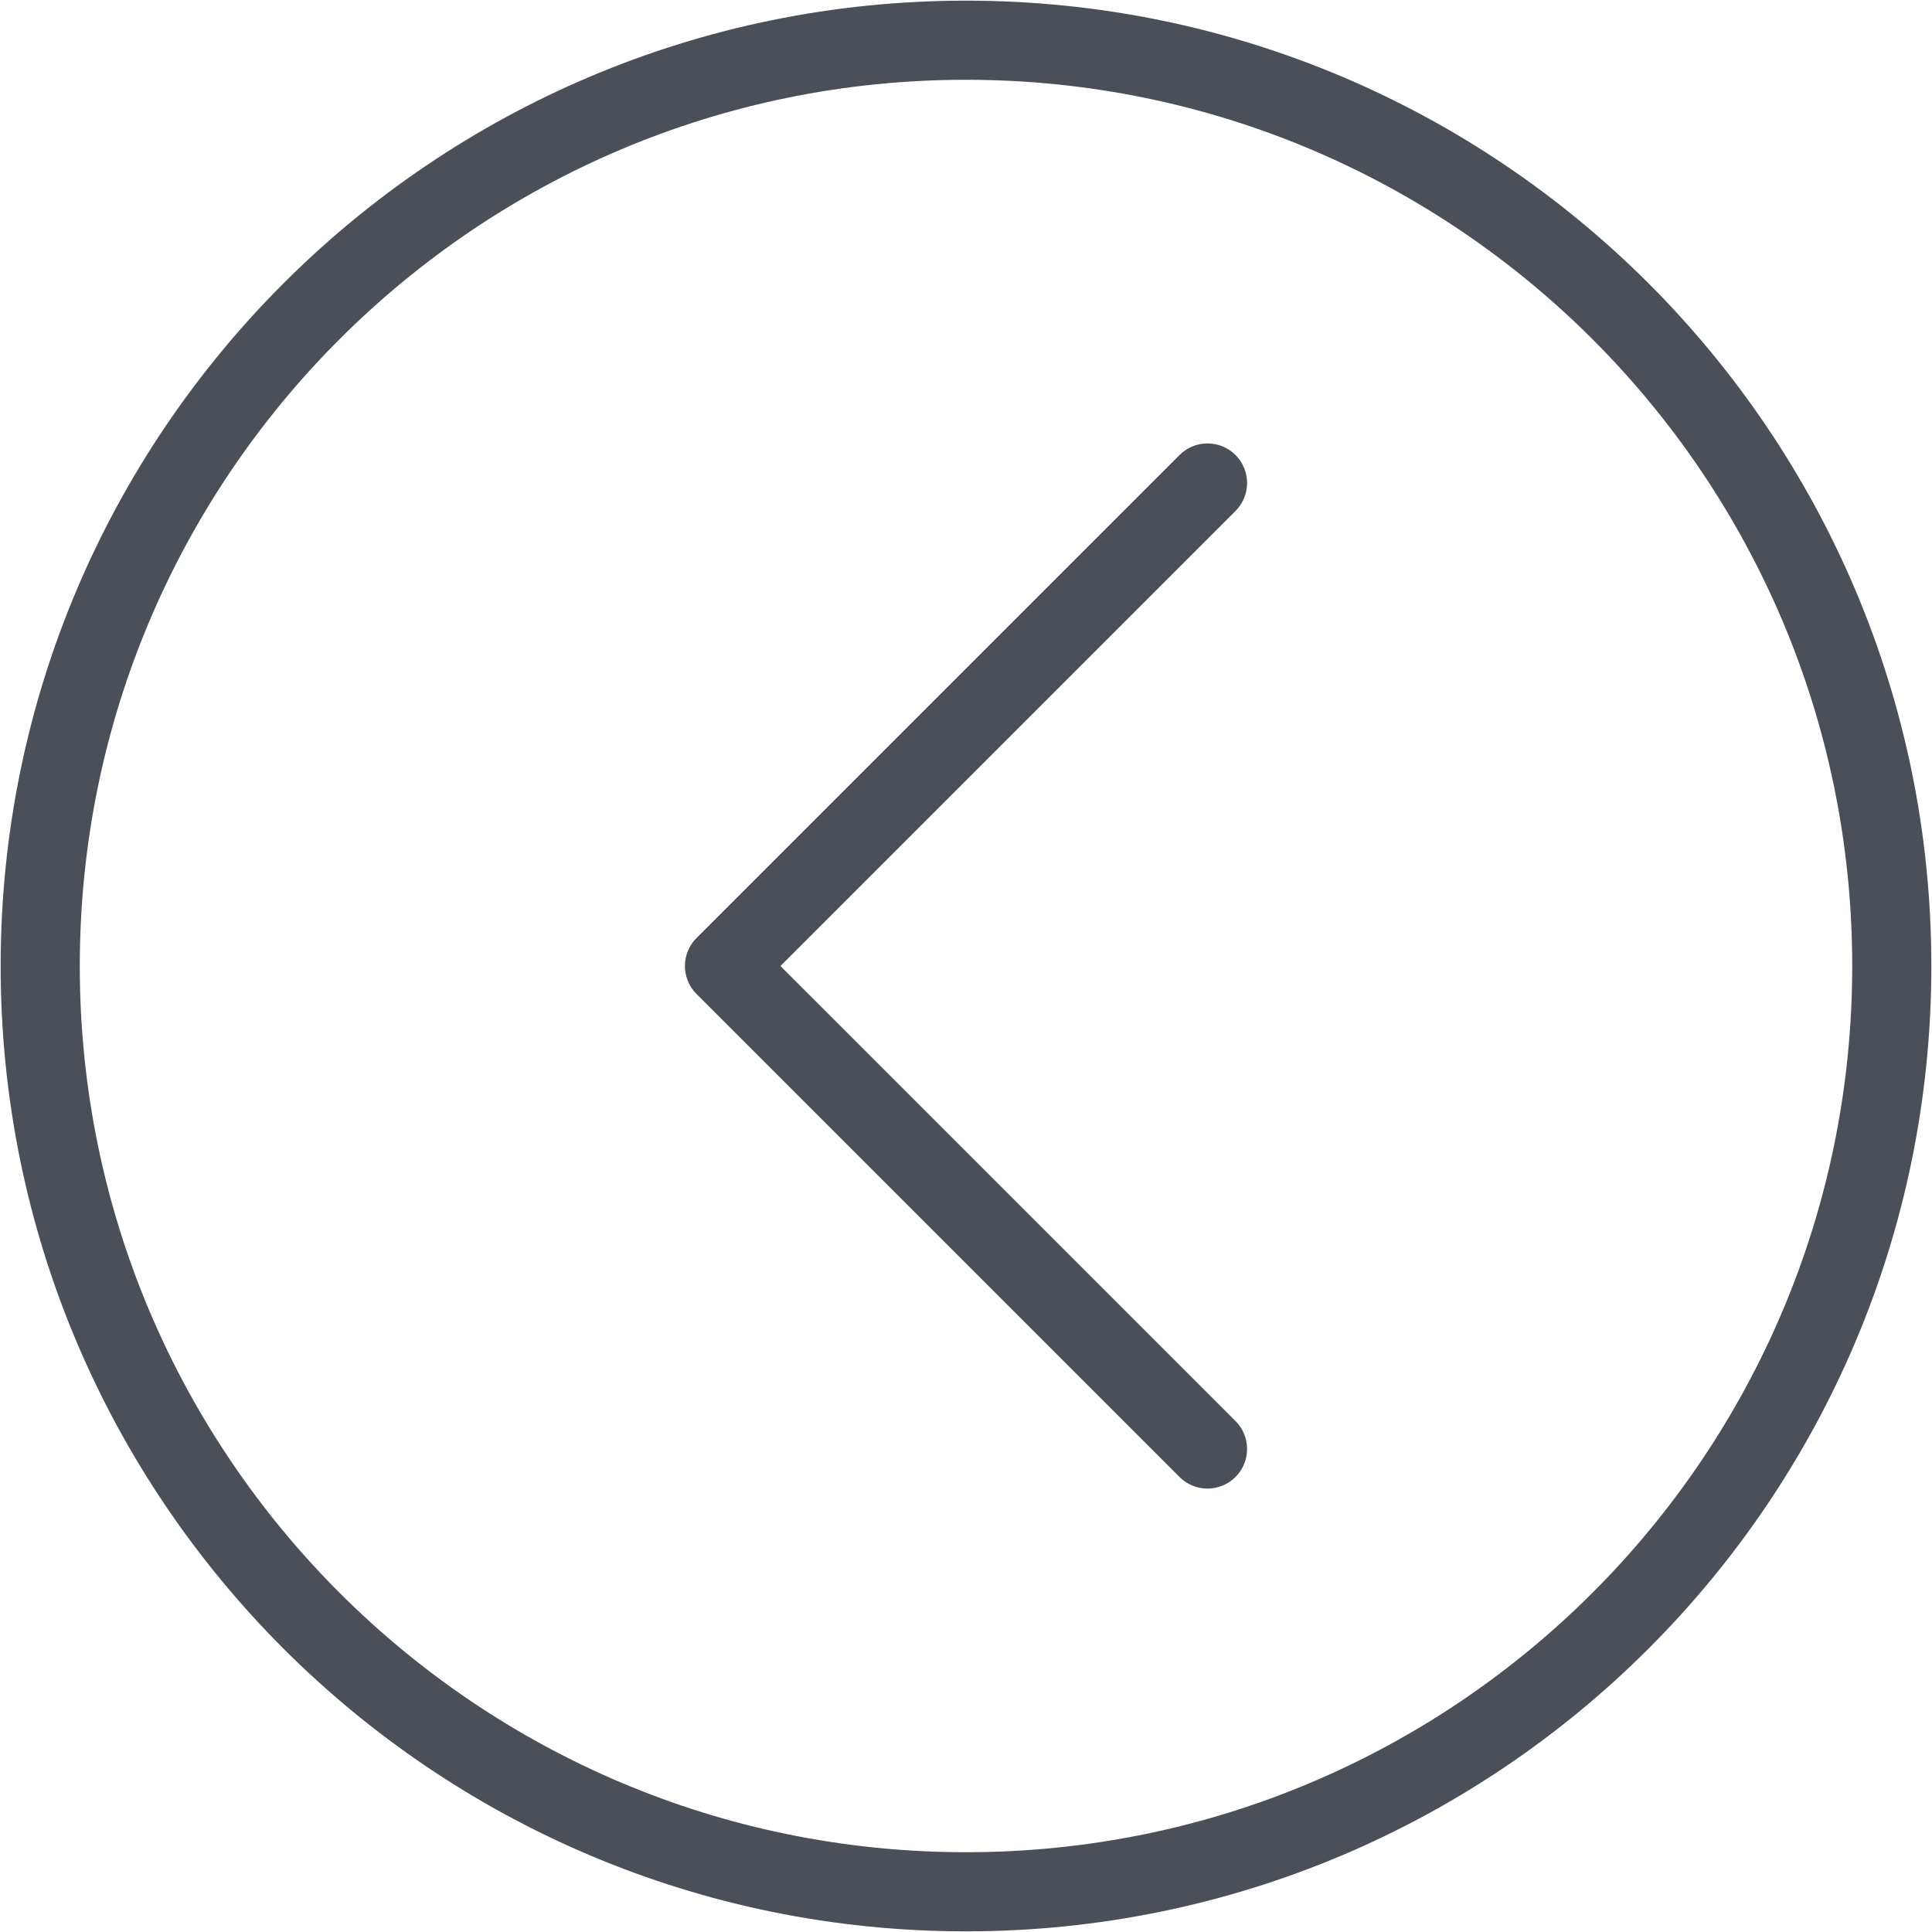
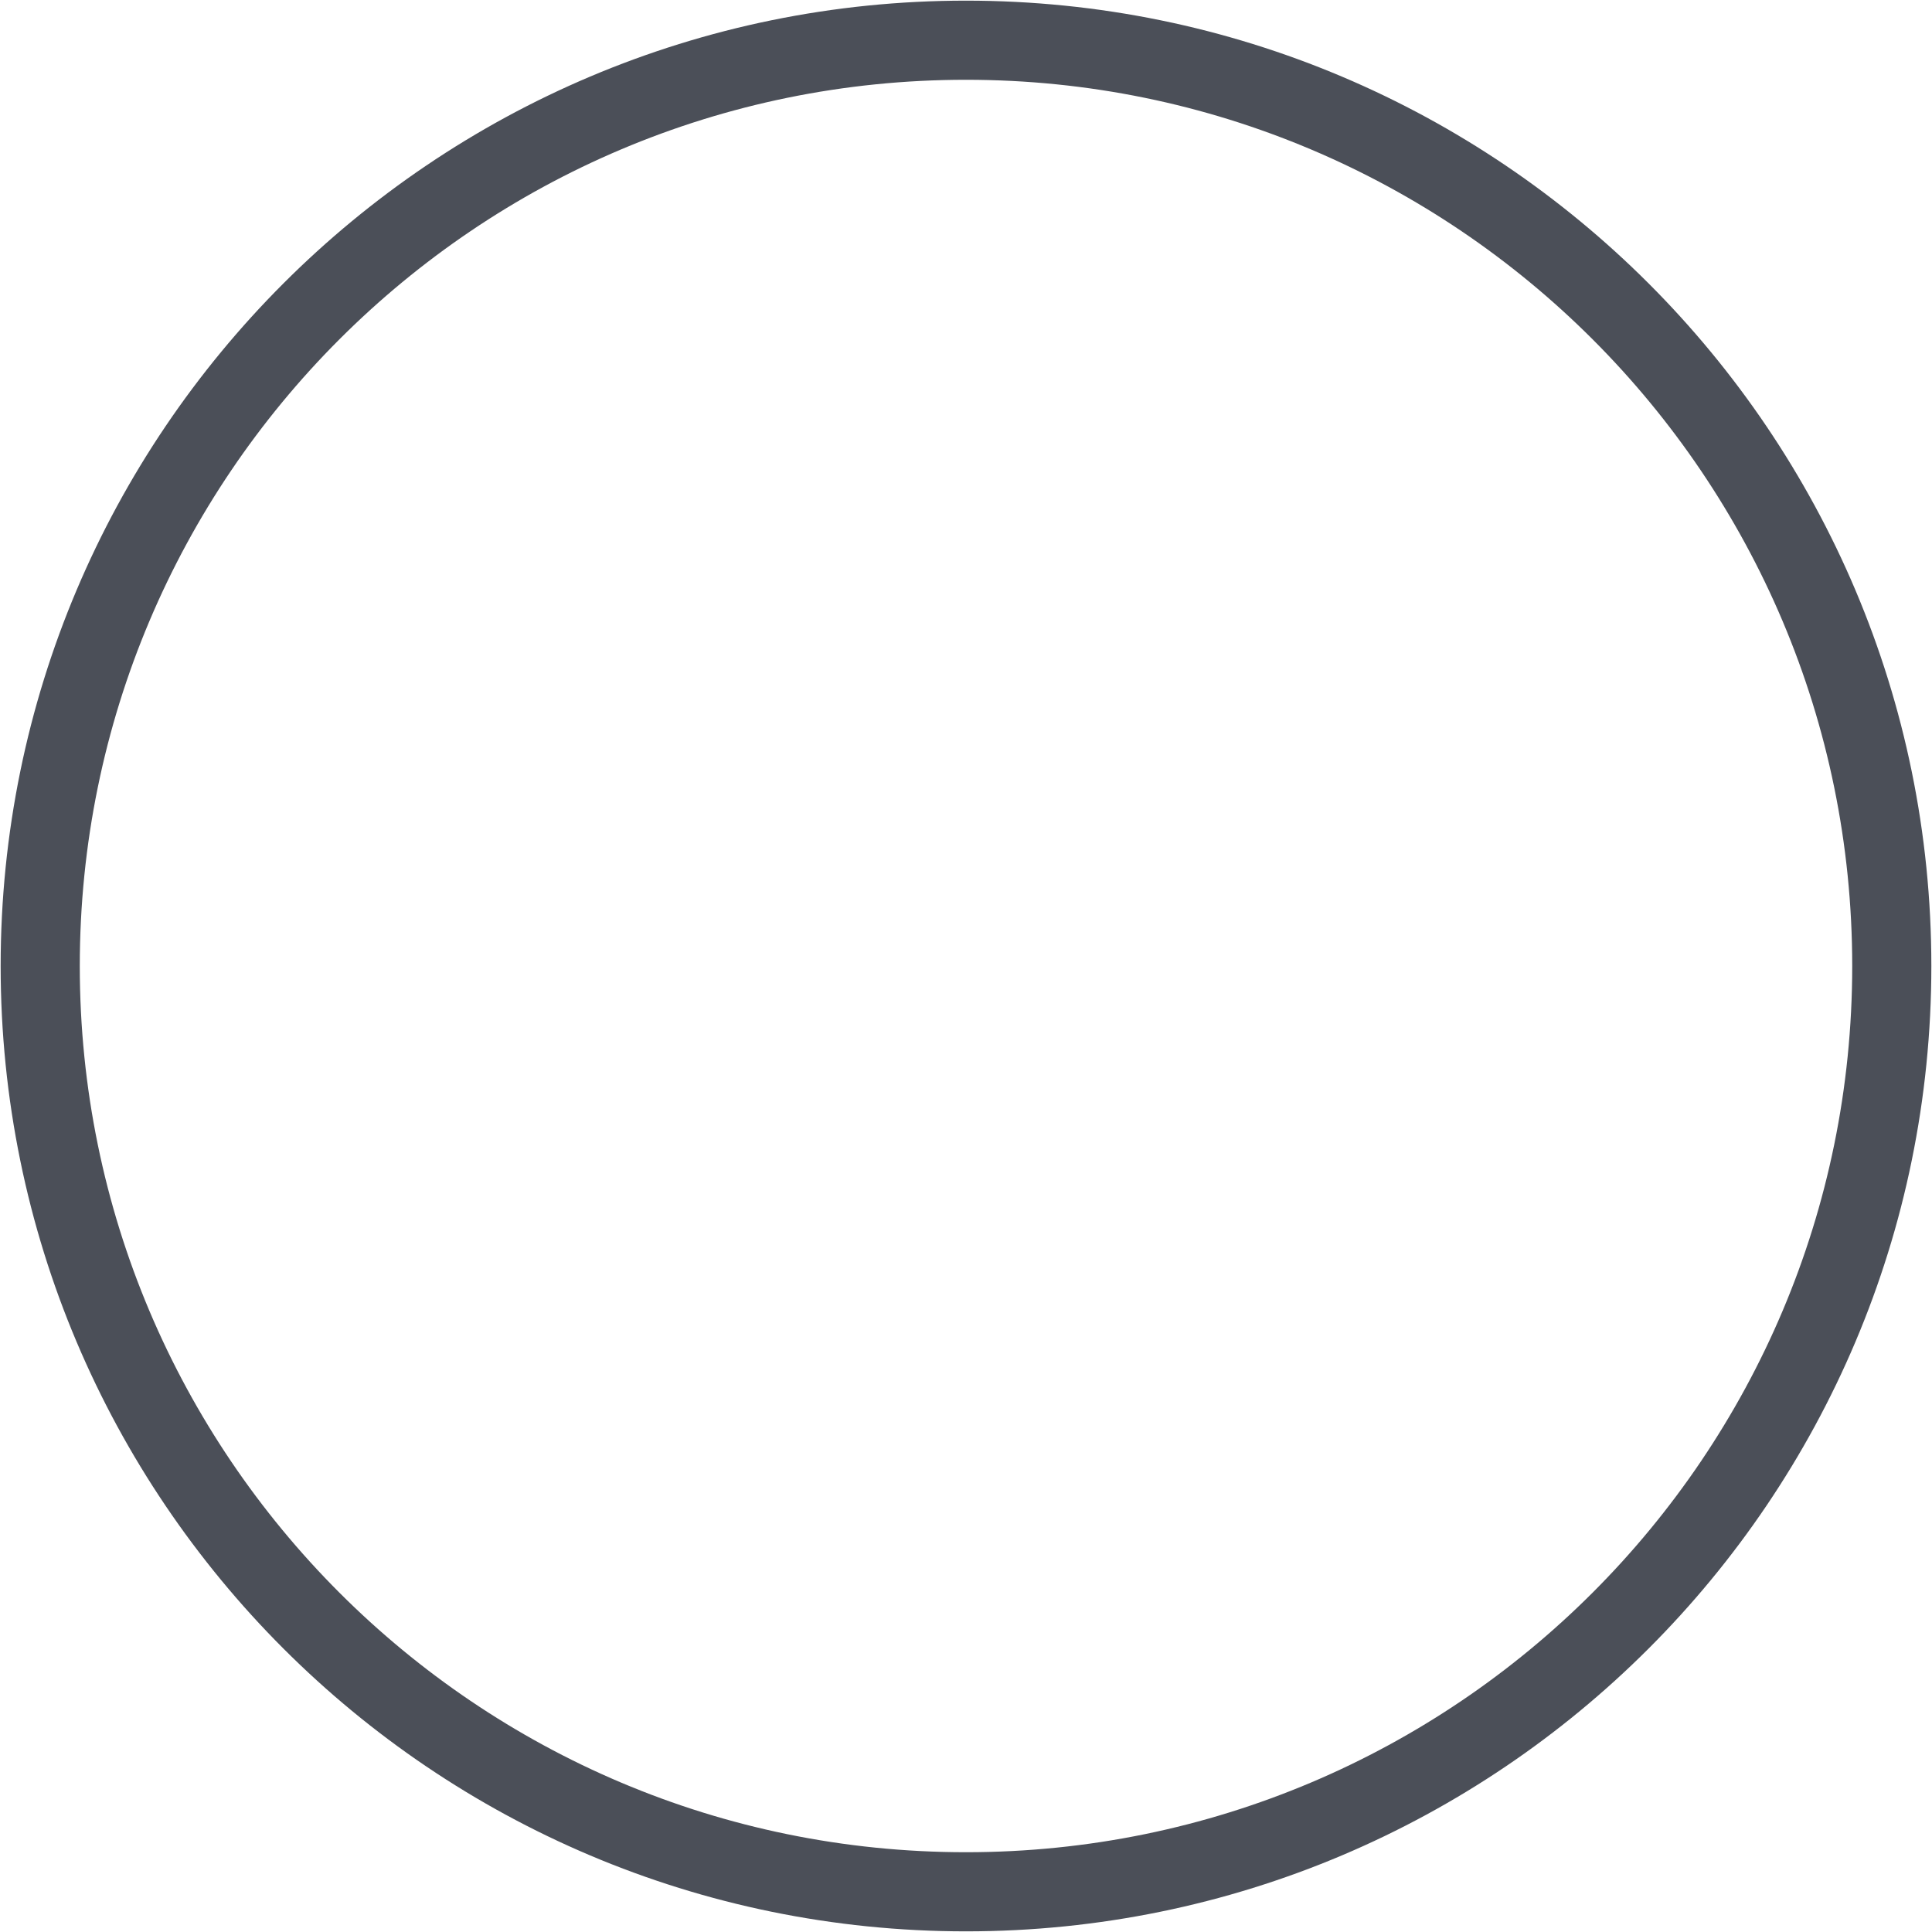
<svg xmlns="http://www.w3.org/2000/svg" width="49" height="49" viewBox="0 0 49 49" fill="none">
  <path d="M24.5 1.02c12.967 0 23.48 10.513 23.48 23.48S37.466 47.98 24.5 47.98 1.02 37.466 1.02 24.5 11.534 1.02 24.5 1.02z" stroke="#4B4F58" stroke-width="2.007" />
-   <path d="M30.625 12.25 18.375 24.5l12.25 12.25" stroke="#4B4F58" stroke-width="2.007" stroke-linecap="round" stroke-linejoin="round" />
</svg>